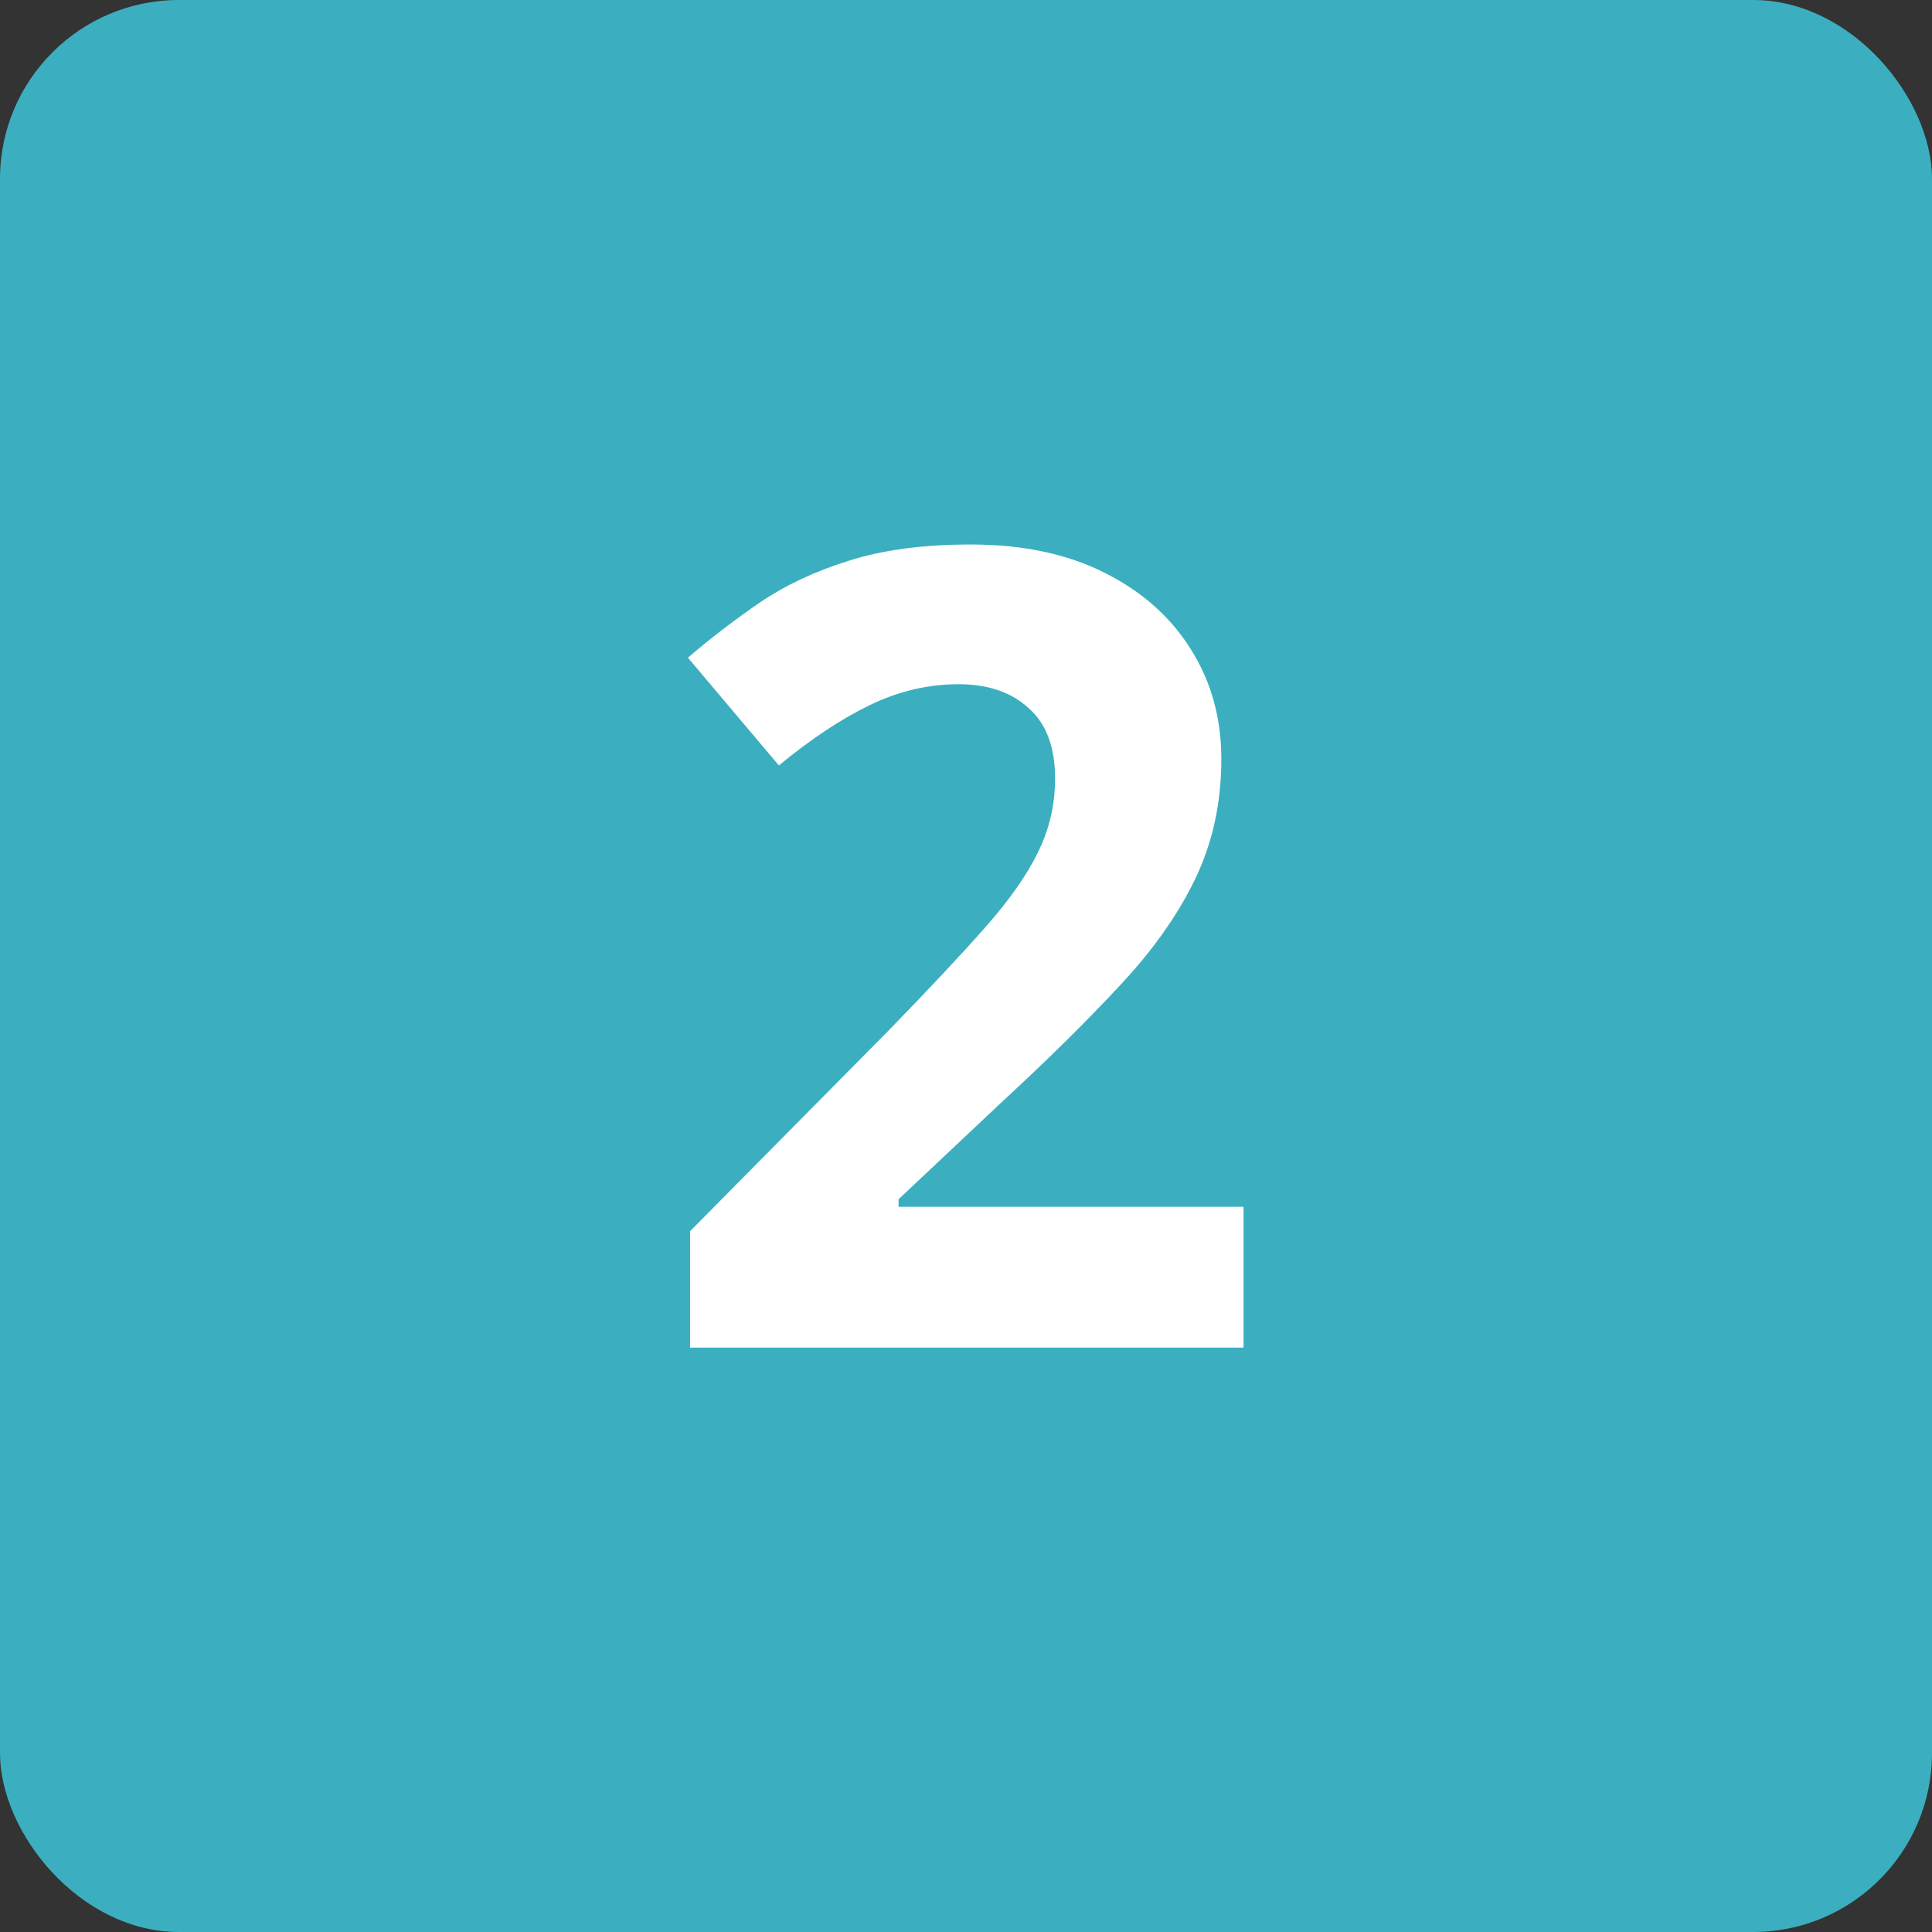
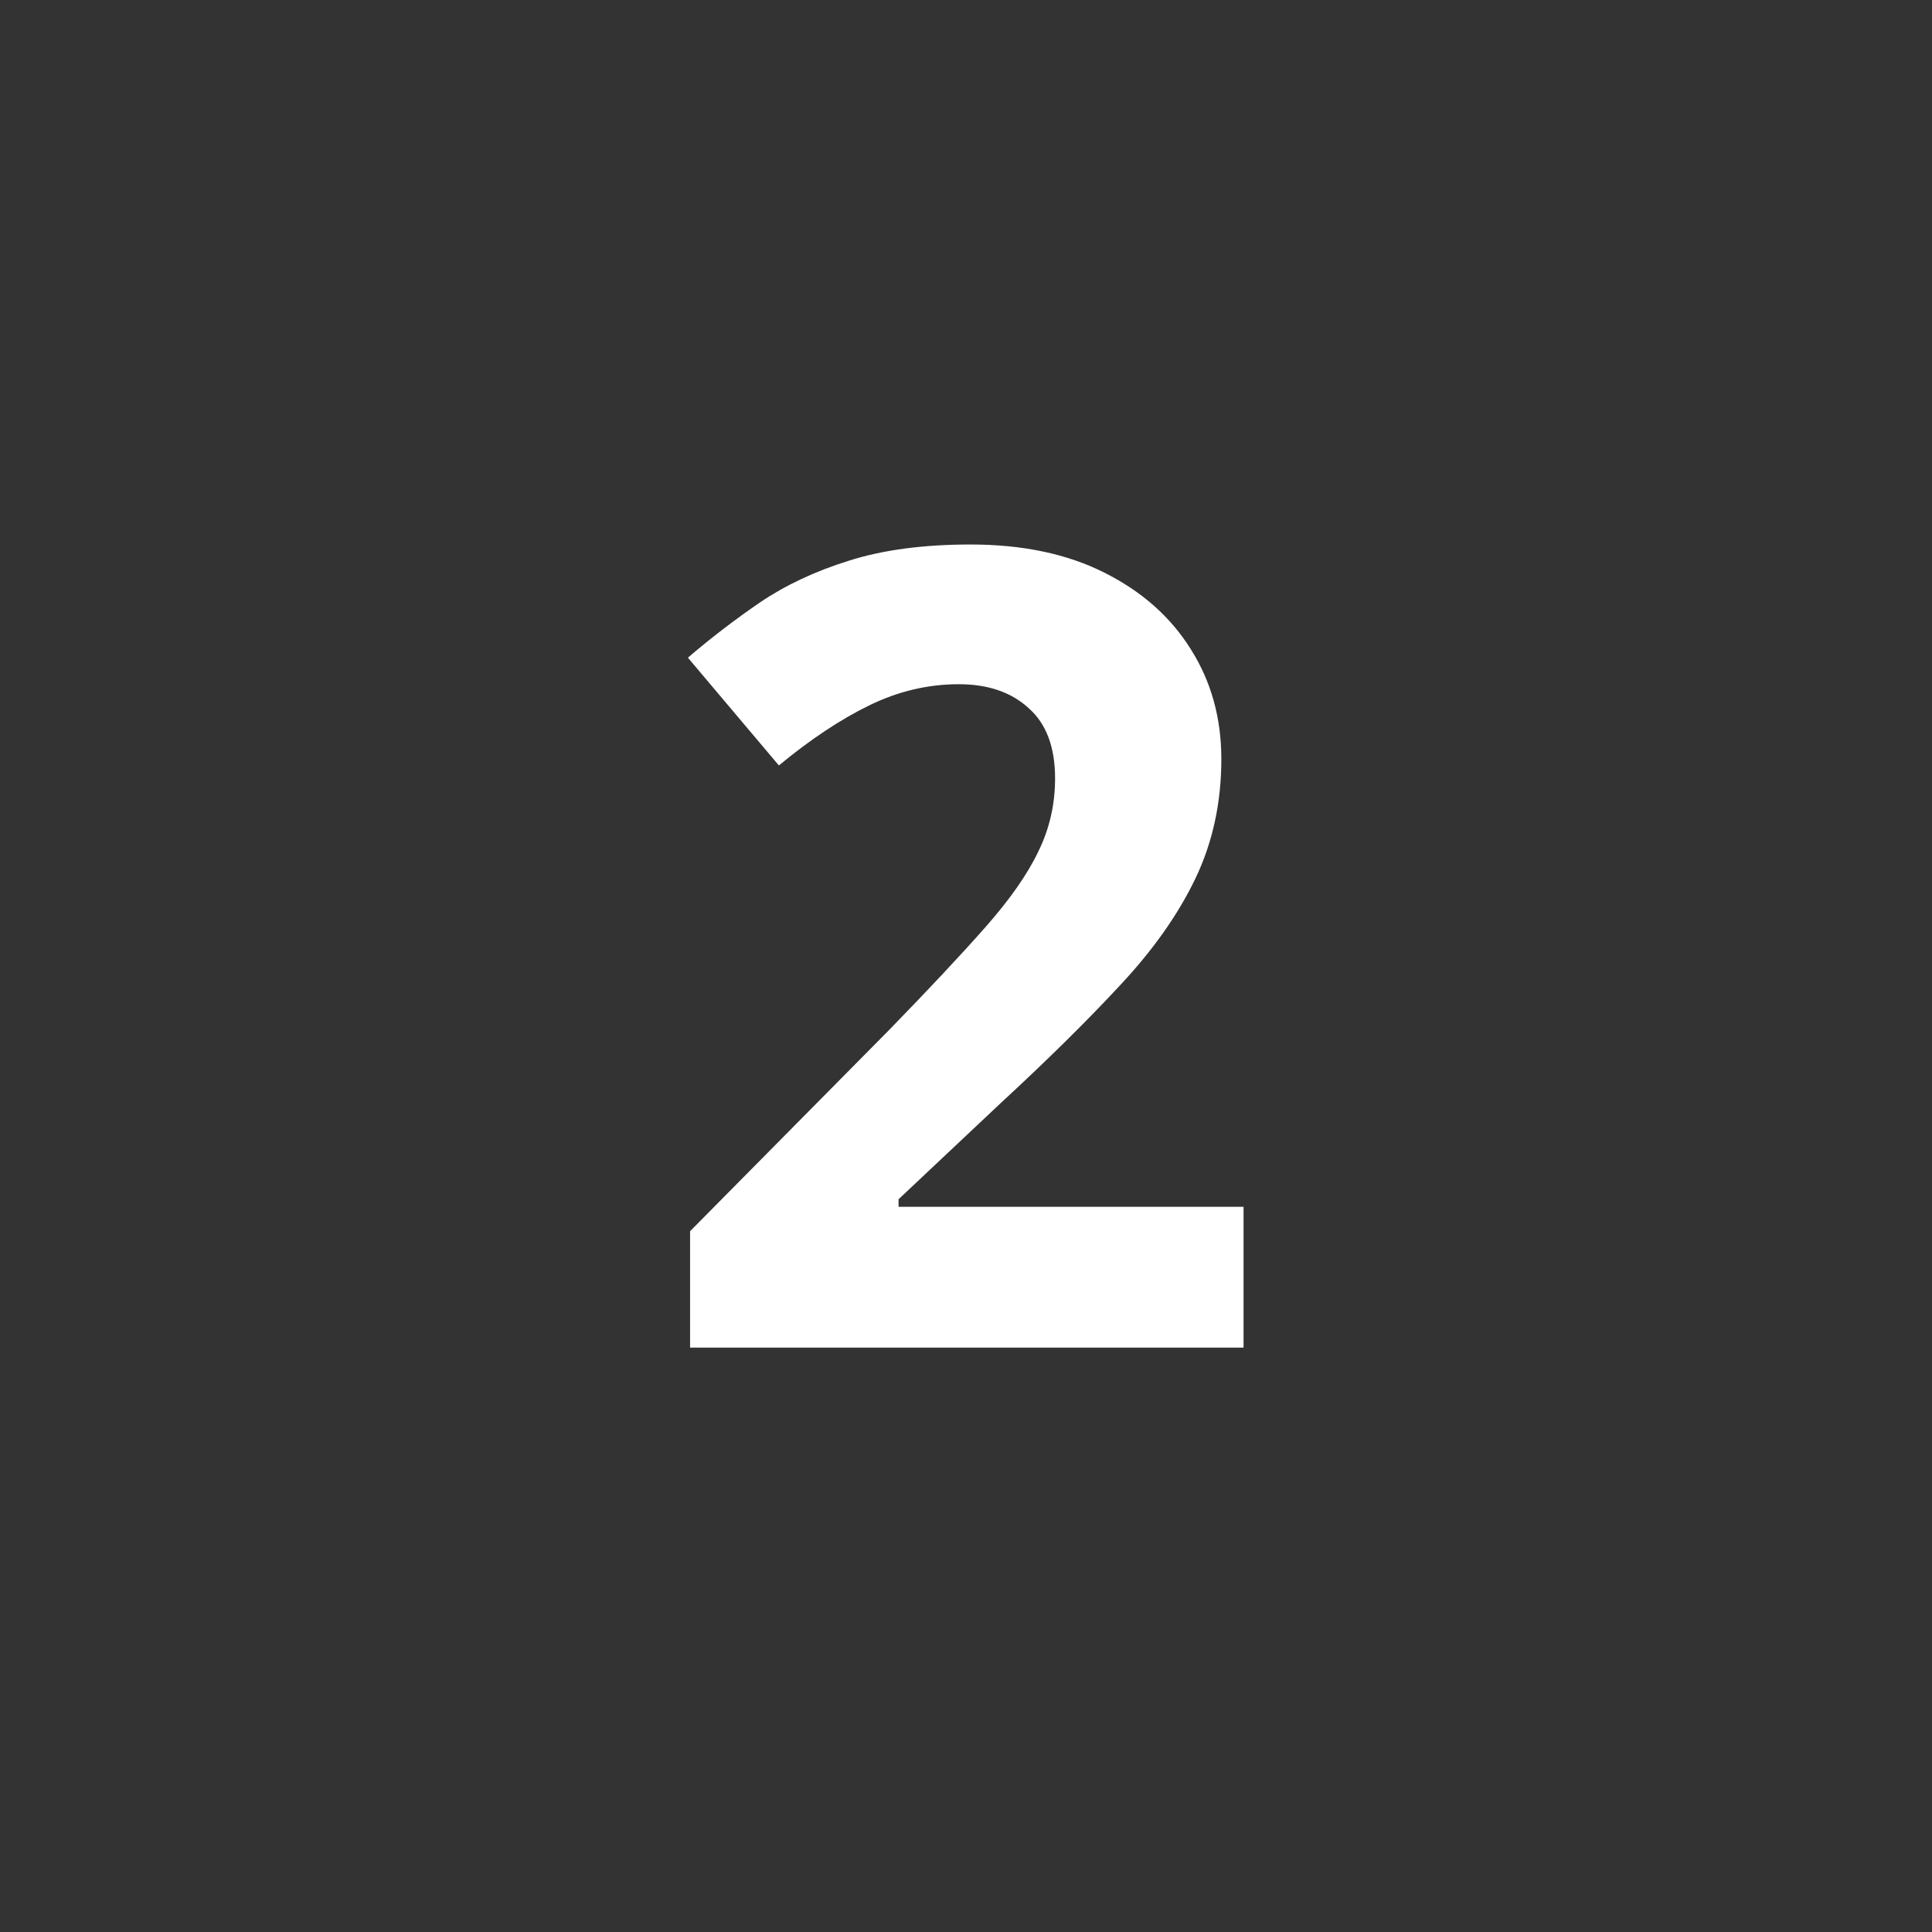
<svg xmlns="http://www.w3.org/2000/svg" width="324" height="324" viewBox="0 0 324 324" fill="none">
  <rect x="0" y="0" width="324" height="324" fill="#333333" stroke="none" />
-   <rect width="324" height="324" rx="30" fill="#3BAFBF" />
  <path d="M208.545 226H115.727V206.474L149.058 172.779C155.778 165.877 161.167 160.125 165.224 155.523C169.341 150.861 172.308 146.623 174.124 142.809C176.001 138.994 176.939 134.907 176.939 130.548C176.939 125.28 175.456 121.345 172.489 118.741C169.583 116.077 165.678 114.745 160.773 114.745C155.627 114.745 150.632 115.926 145.788 118.287C140.944 120.648 135.889 124.009 130.621 128.368L115.363 110.295C119.178 107.025 123.204 103.938 127.442 101.031C131.741 98.125 136.706 95.794 142.337 94.038C148.028 92.222 154.84 91.314 162.771 91.314C171.49 91.314 178.968 92.888 185.204 96.036C191.501 99.185 196.345 103.483 199.735 108.933C203.126 114.321 204.821 120.437 204.821 127.278C204.821 134.604 203.368 141.295 200.462 147.35C197.556 153.404 193.317 159.398 187.747 165.332C182.237 171.266 175.577 177.835 167.767 185.04L150.692 201.115V202.387H208.545V226Z" fill="white" />
</svg>